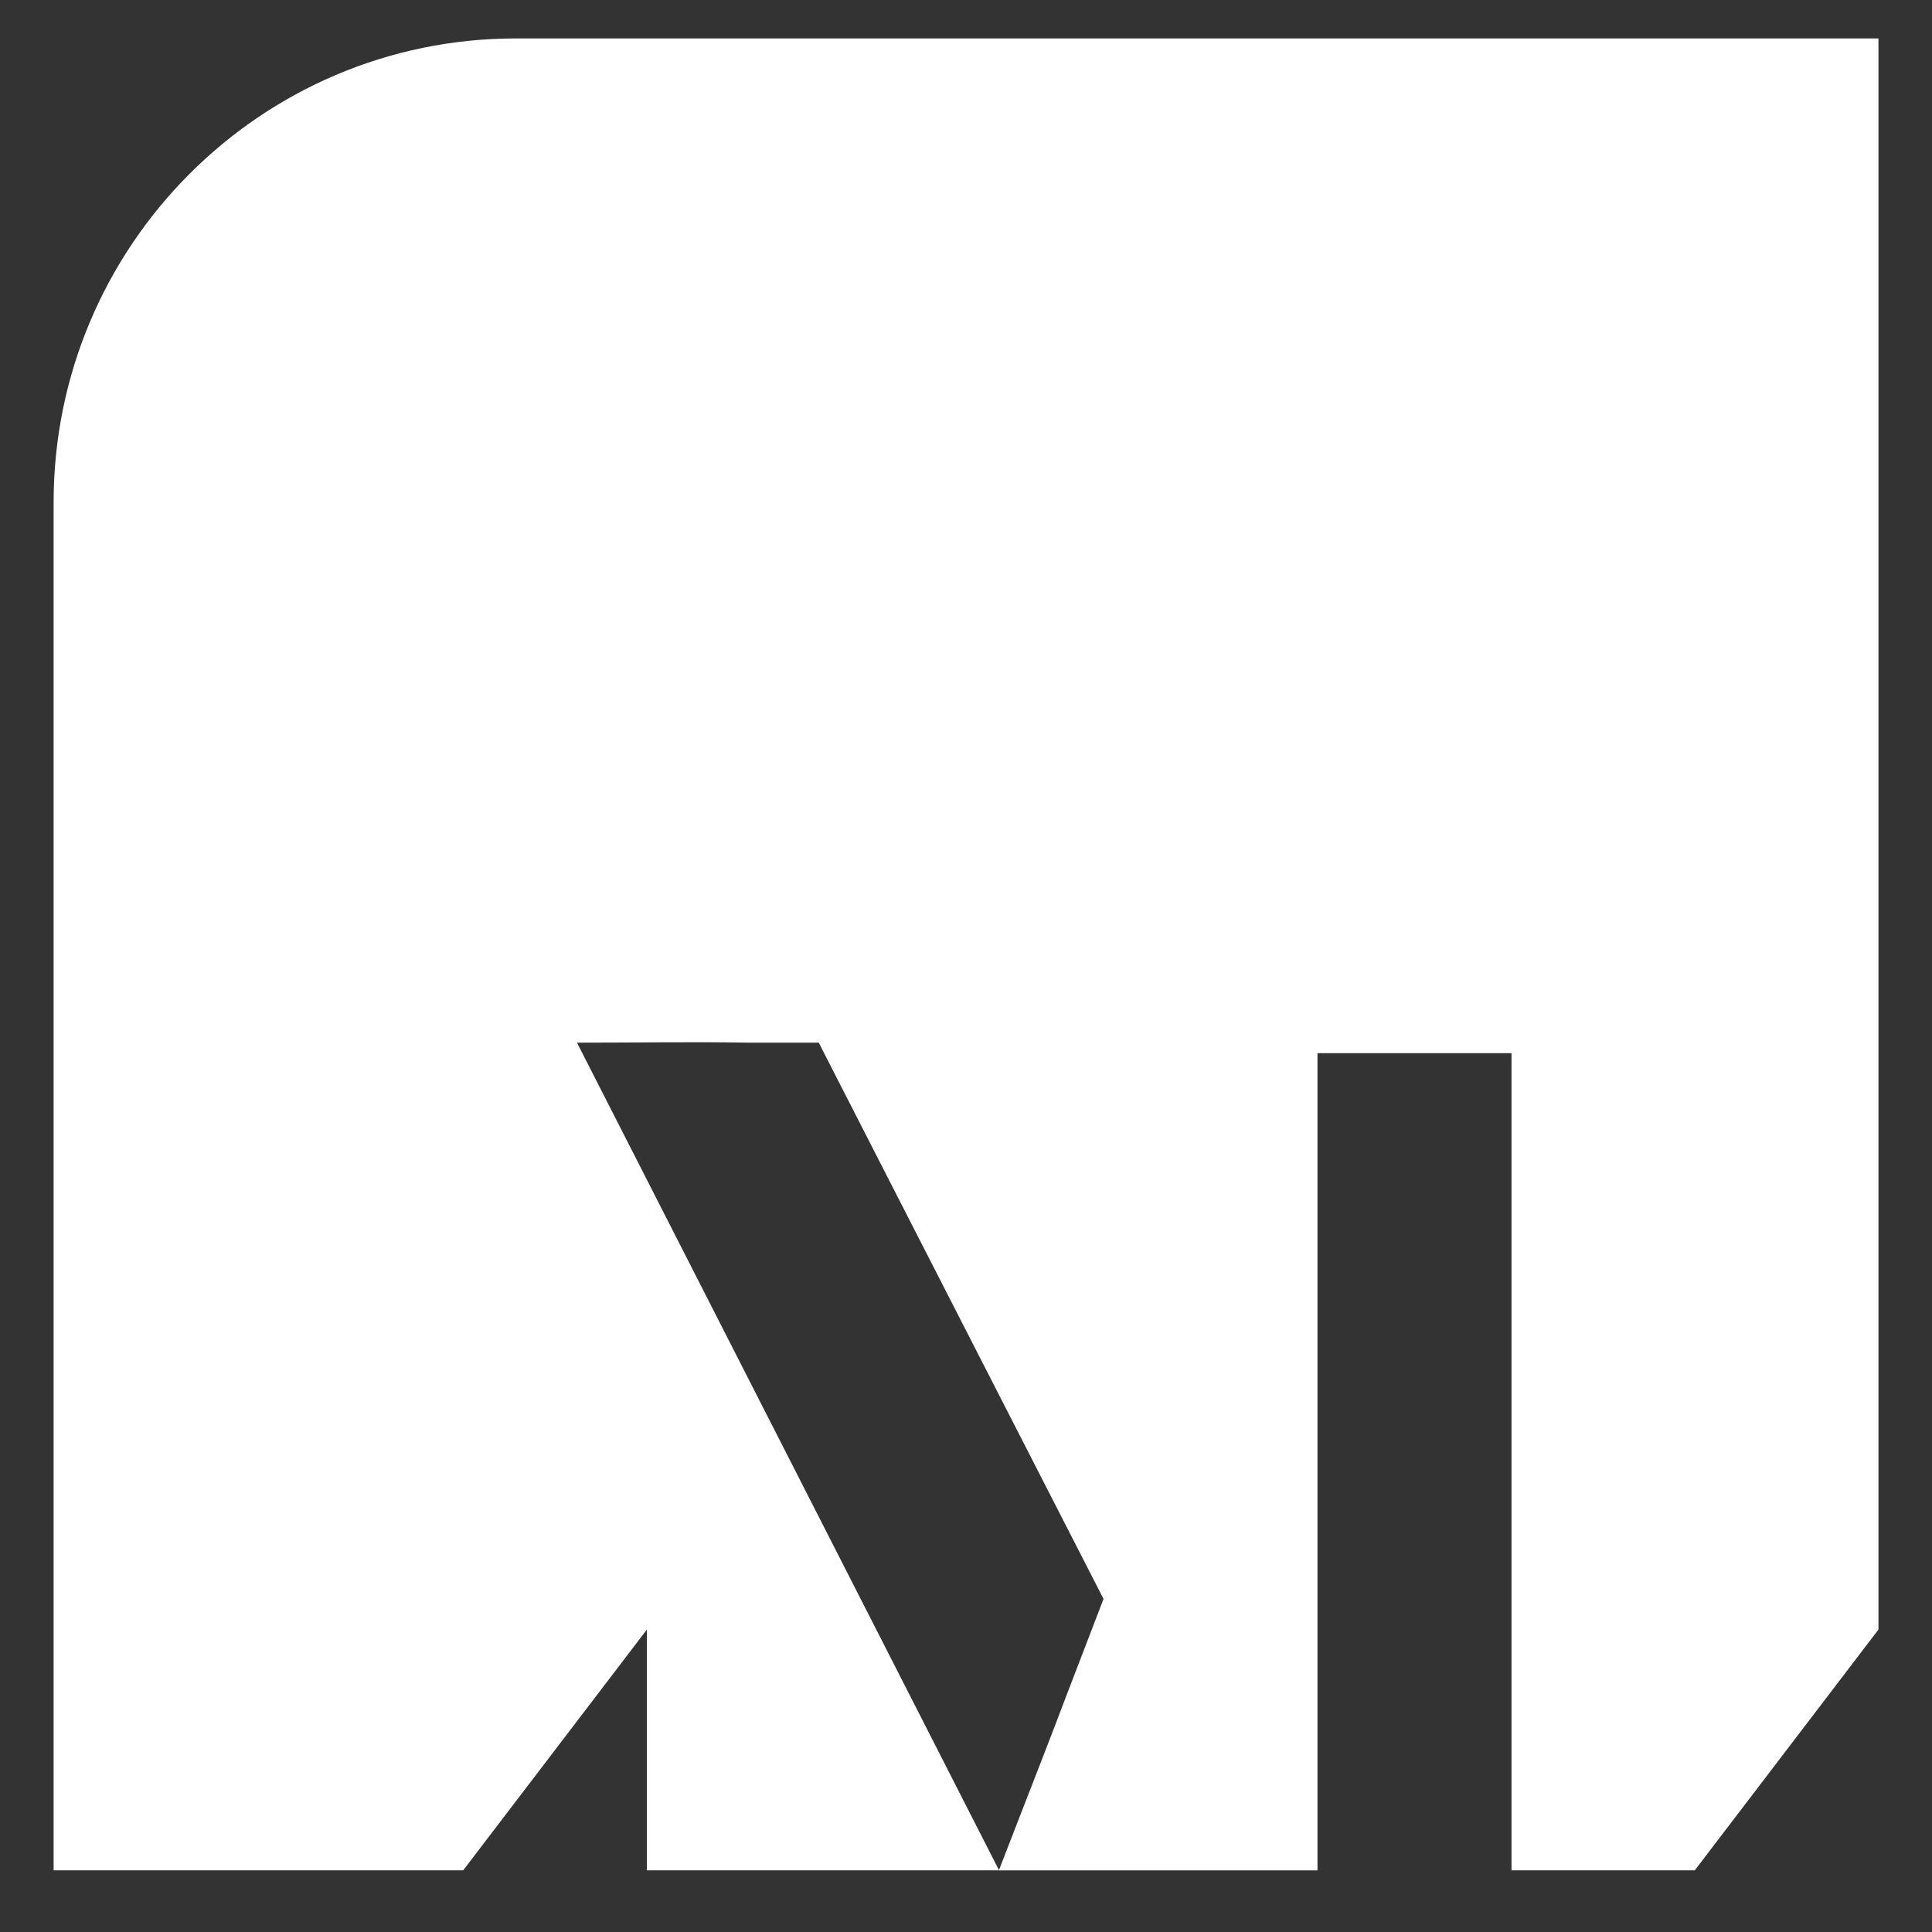
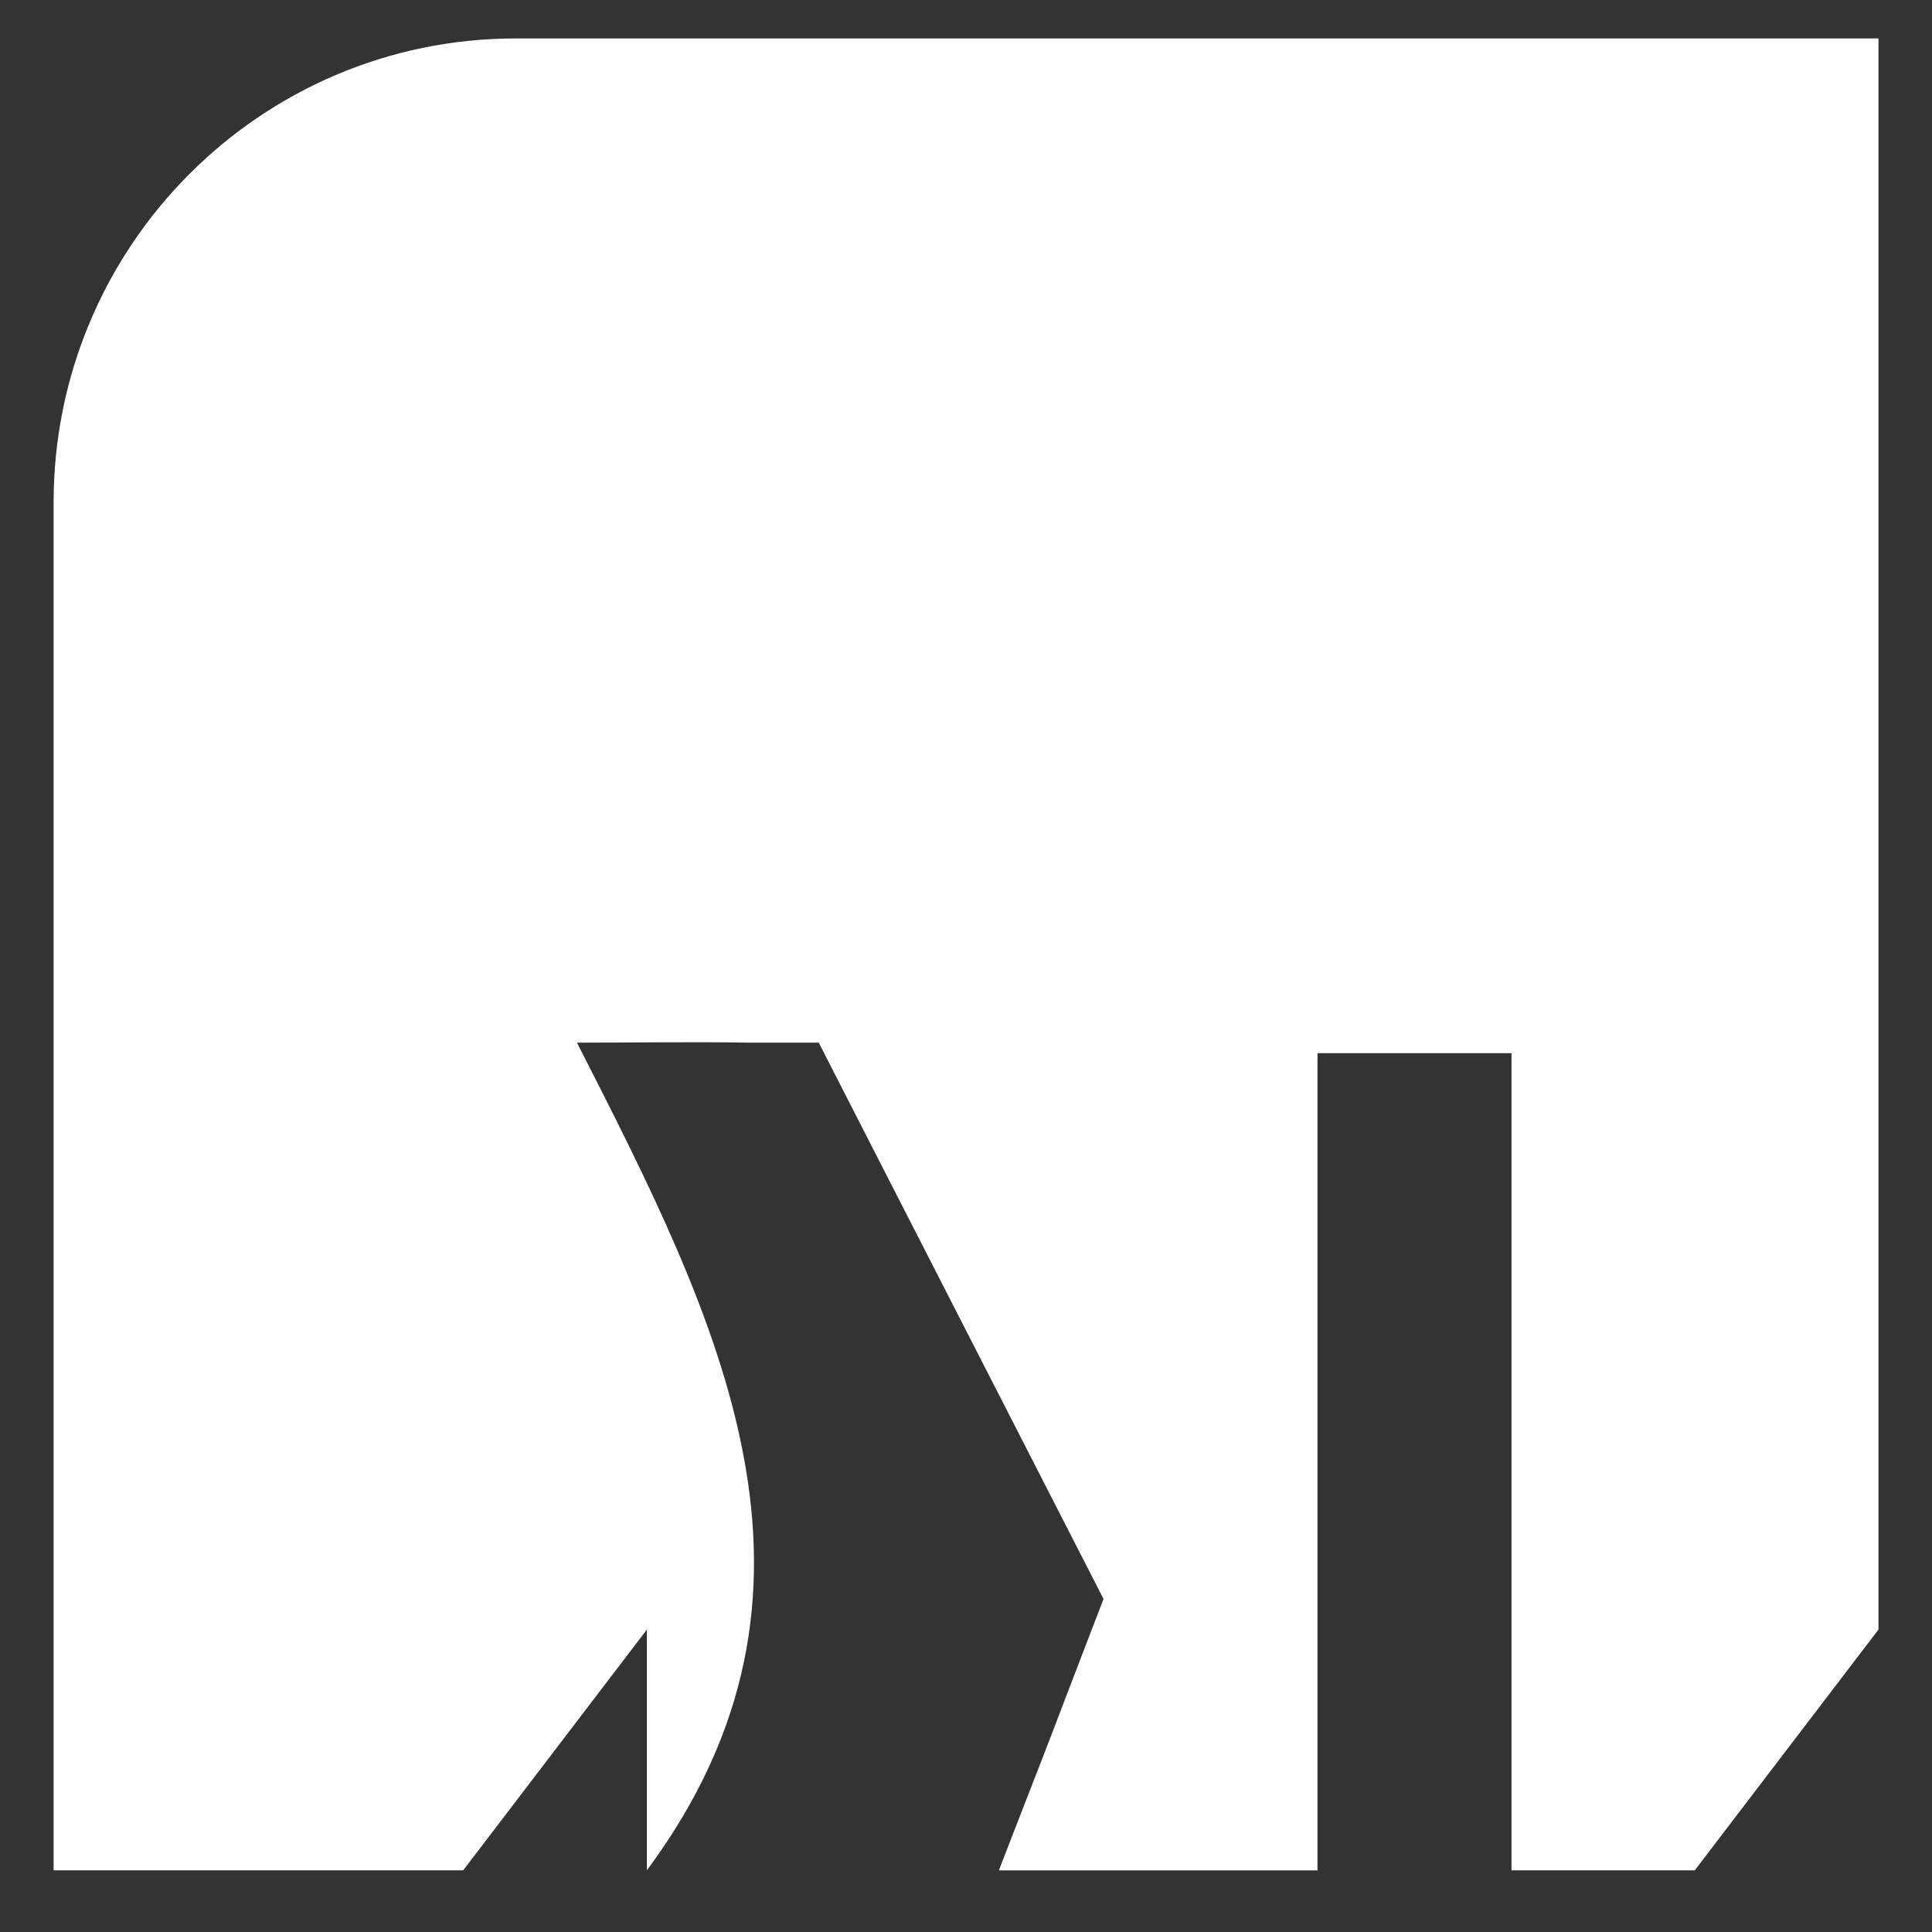
<svg xmlns="http://www.w3.org/2000/svg" width="28" height="28" viewBox="0 0 28 28" fill="none">
  <rect x="0" y="0" width="28" height="28" fill="#333333" stroke="none" />
-   <path d="M0.777 7.281V27.106H6.713L9.375 23.617V27.106H14.479C12.4 23.027 10.422 19.152 8.362 15.111C9.238 15.111 10.051 15.097 10.841 15.111H11.866L12.743 16.826L14.218 19.707L15.993 23.173L15.443 24.606L15.383 24.764C15.215 25.208 15.038 25.659 14.854 26.133L14.476 27.107H19.094V15.263H21.906V27.106H24.562L27.224 23.617V0.557H7.476C3.777 0.558 0.778 3.568 0.777 7.281Z" fill="#fff" />
+   <path d="M0.777 7.281V27.106H6.713L9.375 23.617V27.106C12.4 23.027 10.422 19.152 8.362 15.111C9.238 15.111 10.051 15.097 10.841 15.111H11.866L12.743 16.826L14.218 19.707L15.993 23.173L15.443 24.606L15.383 24.764C15.215 25.208 15.038 25.659 14.854 26.133L14.476 27.107H19.094V15.263H21.906V27.106H24.562L27.224 23.617V0.557H7.476C3.777 0.558 0.778 3.568 0.777 7.281Z" fill="#fff" />
</svg>